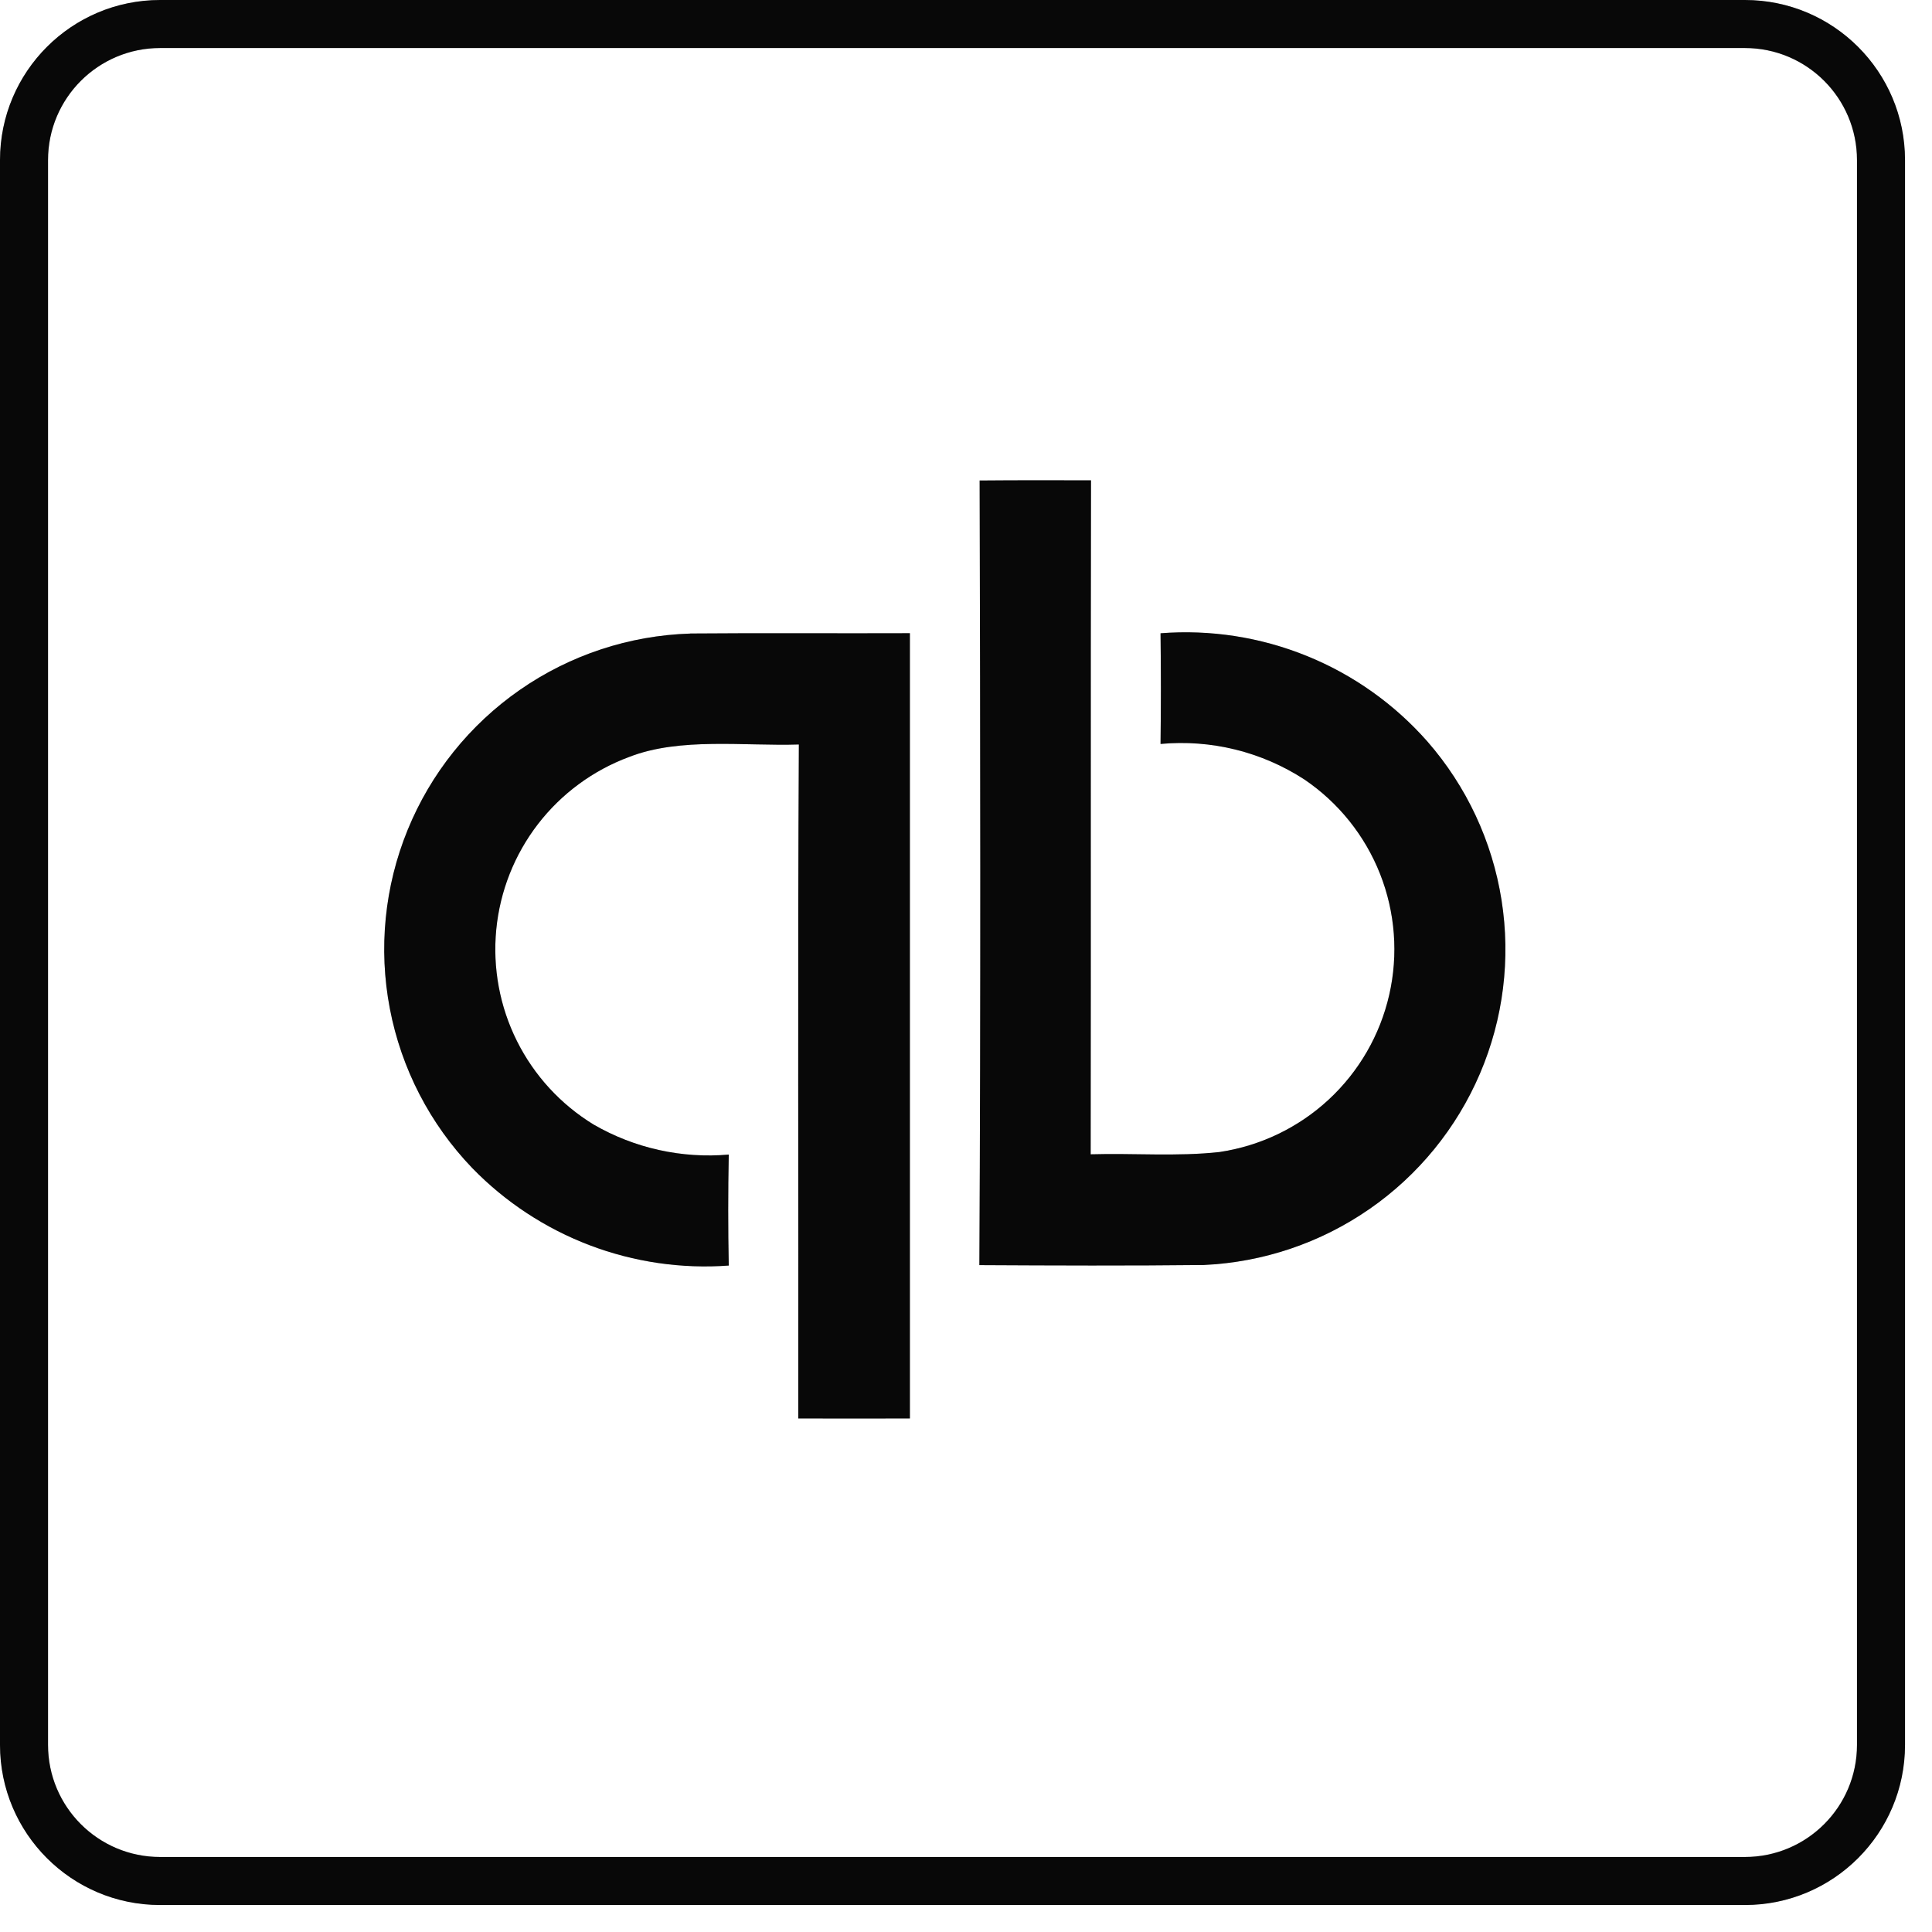
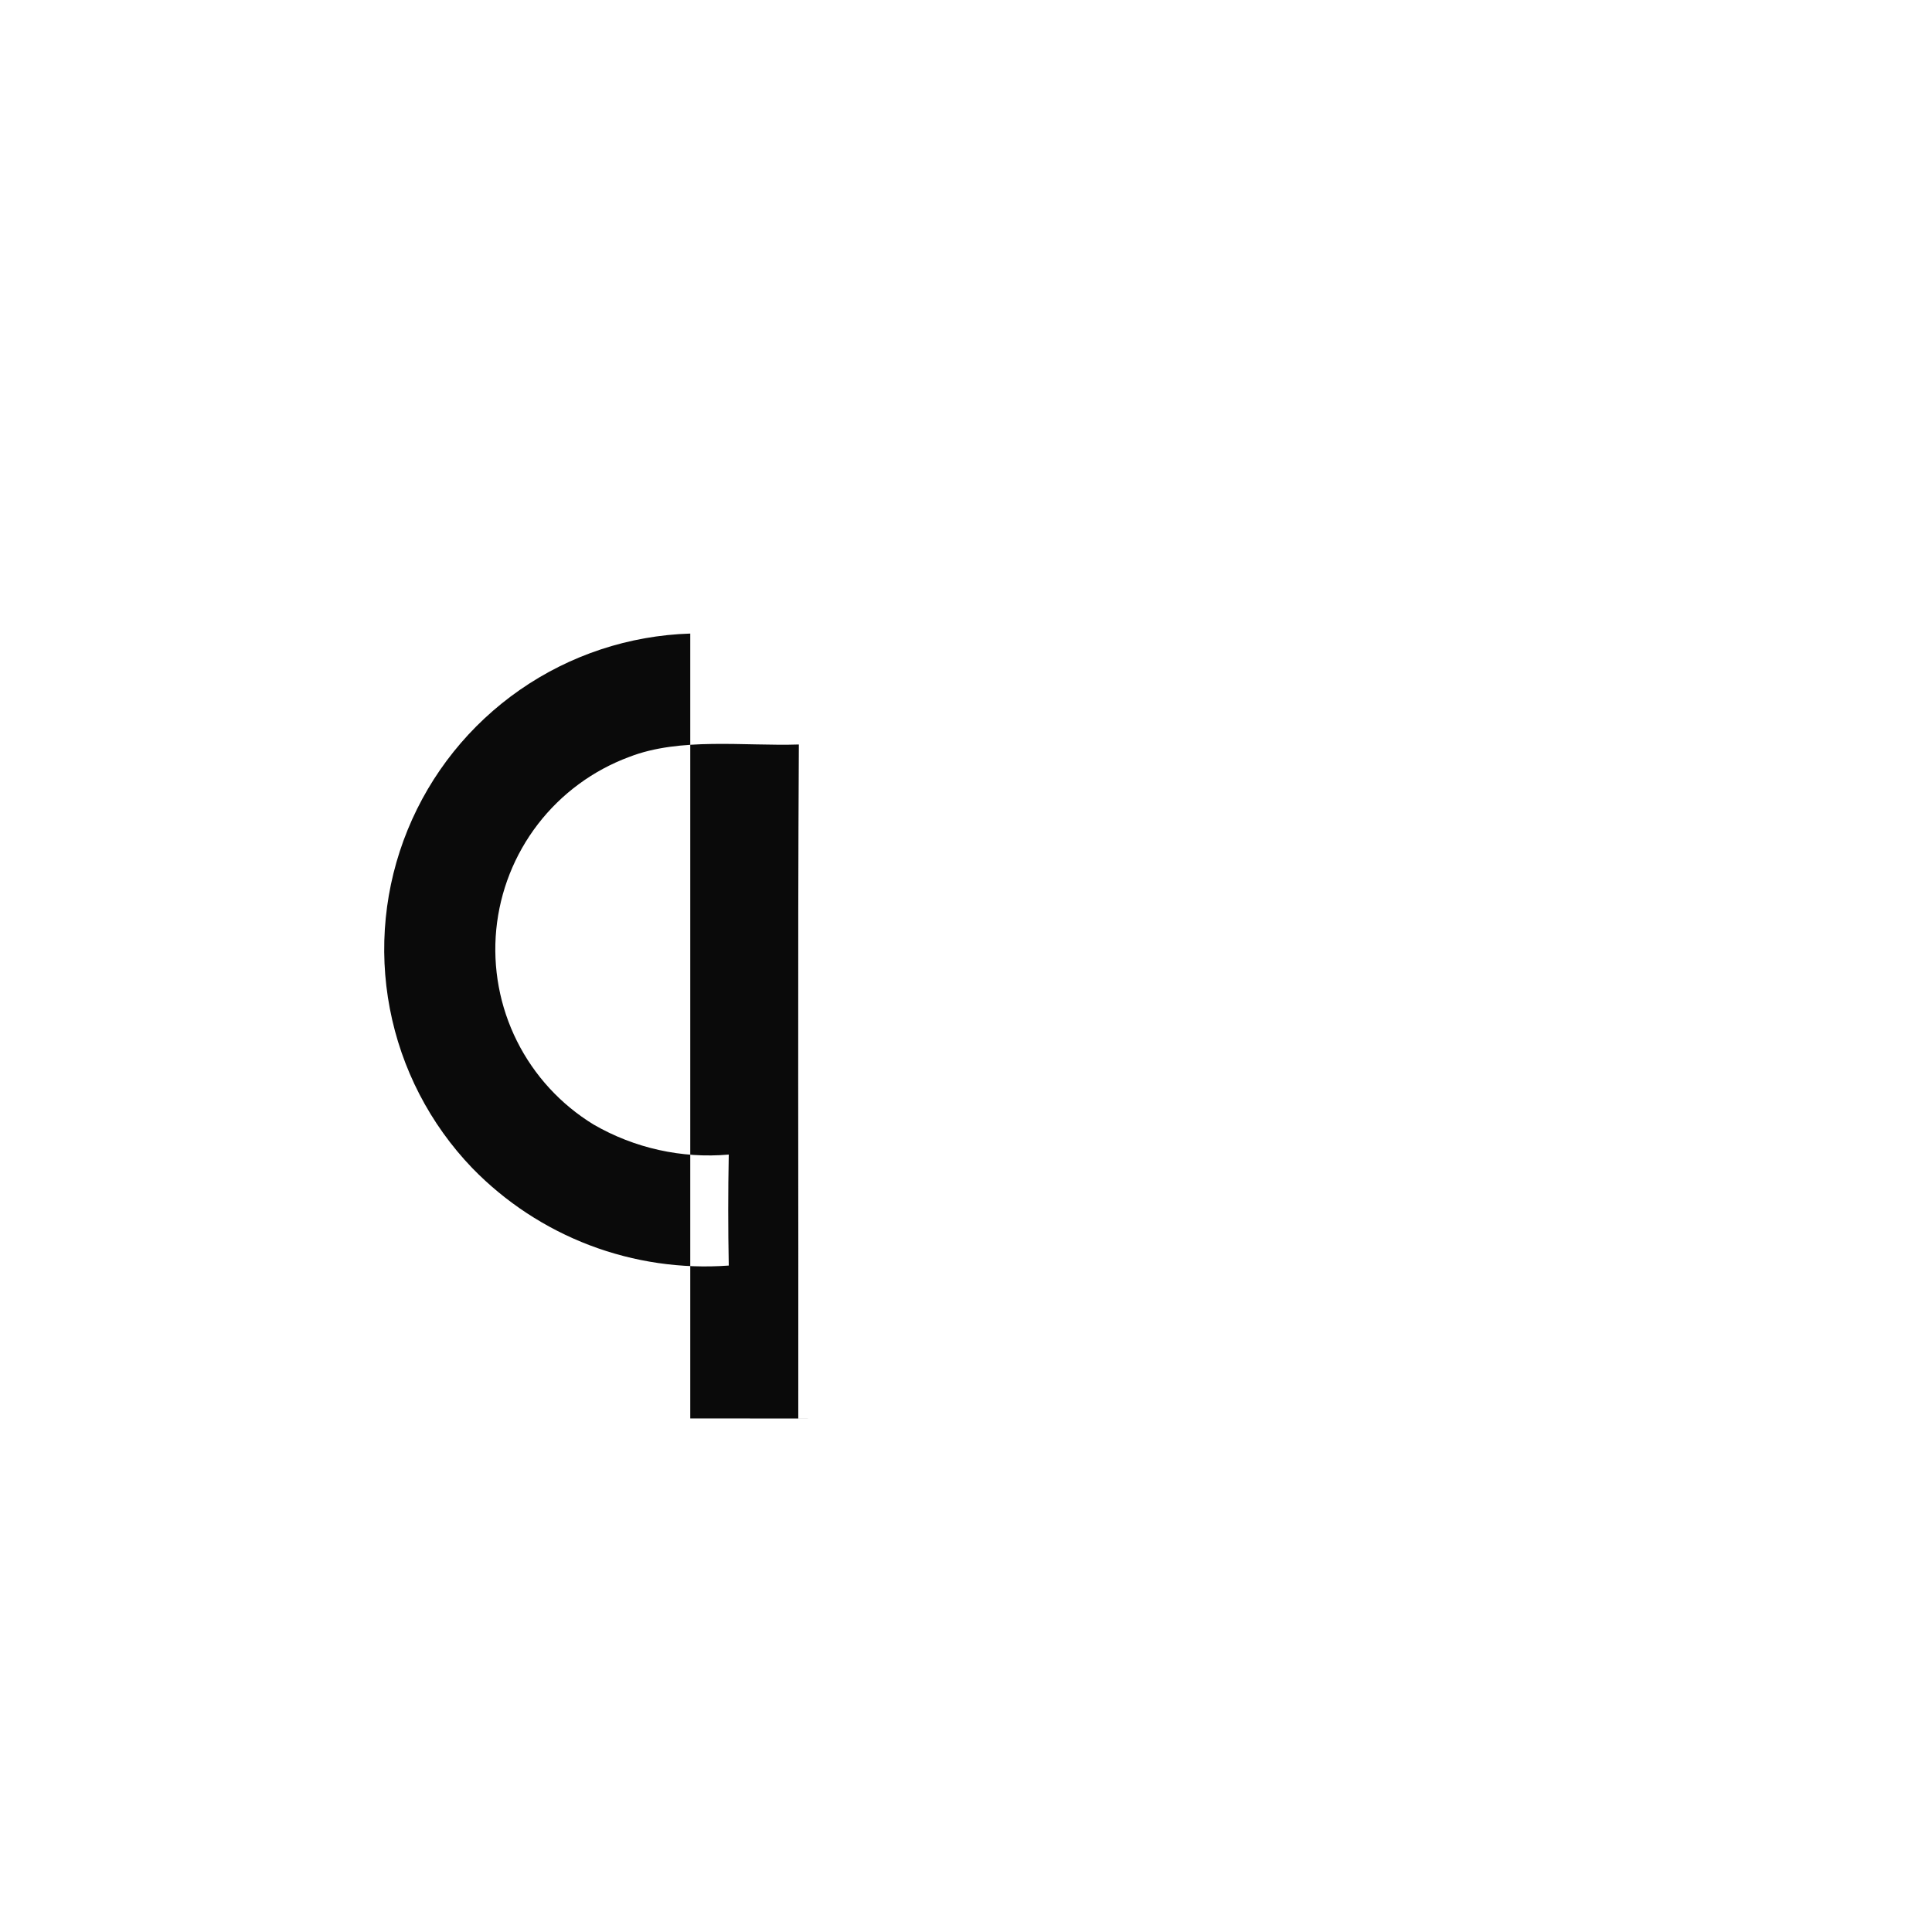
<svg xmlns="http://www.w3.org/2000/svg" width="58" height="58" viewBox="0 0 58 58" fill="none">
-   <path d="M29.409 14.425C30.525 14.415 31.639 14.417 32.753 14.42C32.739 21.164 32.753 27.908 32.743 34.653C34.028 34.615 35.331 34.725 36.606 34.585C37.833 34.403 38.976 33.855 39.886 33.013C40.796 32.17 41.43 31.073 41.706 29.864C41.982 28.655 41.886 27.391 41.431 26.237C40.976 25.084 40.183 24.094 39.156 23.399C37.878 22.569 36.358 22.194 34.84 22.334C34.854 21.227 34.854 20.119 34.84 19.011C36.337 18.894 37.84 19.127 39.231 19.692C40.623 20.256 41.863 21.137 42.855 22.264C44.028 23.608 44.798 25.256 45.077 27.019C45.356 28.781 45.132 30.586 44.431 32.227C43.73 33.868 42.581 35.278 41.115 36.294C39.649 37.311 37.926 37.894 36.143 37.976C33.897 38.001 31.648 37.992 29.401 37.98C29.443 30.129 29.429 22.275 29.409 14.425Z" fill="#0A0A0A" />
-   <path d="M29.409 14.425C30.525 14.415 31.639 14.417 32.753 14.42C32.739 21.164 32.753 27.908 32.743 34.653C34.028 34.615 35.331 34.725 36.606 34.585C37.833 34.403 38.976 33.855 39.886 33.013C40.796 32.17 41.43 31.073 41.706 29.864C41.982 28.655 41.886 27.391 41.431 26.237C40.976 25.084 40.183 24.094 39.156 23.399C37.878 22.569 36.358 22.194 34.84 22.334C34.854 21.227 34.854 20.119 34.84 19.011C36.337 18.894 37.84 19.127 39.231 19.692C40.623 20.256 41.863 21.137 42.855 22.264C44.028 23.608 44.798 25.256 45.077 27.019C45.356 28.781 45.132 30.586 44.431 32.227C43.73 33.868 42.581 35.278 41.115 36.294C39.649 37.311 37.926 37.894 36.143 37.976C33.897 38.001 31.648 37.992 29.401 37.98C29.443 30.129 29.429 22.275 29.409 14.425Z" fill="black" fill-opacity="0.2" />
-   <path d="M20.722 19.018C22.919 18.999 25.119 19.018 27.316 19.009V42.583C26.2 42.583 25.082 42.587 23.965 42.583C23.974 35.839 23.944 29.092 23.982 22.35C22.345 22.404 20.42 22.128 18.891 22.723C17.806 23.125 16.856 23.824 16.149 24.741C15.443 25.658 15.01 26.755 14.898 27.906C14.787 29.058 15.002 30.218 15.519 31.253C16.036 32.288 16.834 33.157 17.821 33.76C19.048 34.47 20.465 34.785 21.878 34.661C21.856 35.773 21.856 36.883 21.878 37.993C20.458 38.097 19.033 37.889 17.702 37.383C16.372 36.877 15.168 36.086 14.176 35.065C12.906 33.742 12.047 32.079 11.703 30.278C11.358 28.477 11.544 26.614 12.237 24.916C12.929 23.218 14.1 21.758 15.606 20.711C17.112 19.664 18.889 19.077 20.722 19.02V19.018Z" fill="#0A0A0A" />
-   <path d="M20.722 19.018C22.919 18.999 25.119 19.018 27.316 19.009V42.583C26.2 42.583 25.082 42.587 23.965 42.583C23.974 35.839 23.944 29.092 23.982 22.35C22.345 22.404 20.42 22.128 18.891 22.723C17.806 23.125 16.856 23.824 16.149 24.741C15.443 25.658 15.01 26.755 14.898 27.906C14.787 29.058 15.002 30.218 15.519 31.253C16.036 32.288 16.834 33.157 17.821 33.76C19.048 34.47 20.465 34.785 21.878 34.661C21.856 35.773 21.856 36.883 21.878 37.993C20.458 38.097 19.033 37.889 17.702 37.383C16.372 36.877 15.168 36.086 14.176 35.065C12.906 33.742 12.047 32.079 11.703 30.278C11.358 28.477 11.544 26.614 12.237 24.916C12.929 23.218 14.1 21.758 15.606 20.711C17.112 19.664 18.889 19.077 20.722 19.02V19.018Z" fill="black" fill-opacity="0.2" />
-   <path fill-rule="evenodd" clip-rule="evenodd" d="M52.384 1.442H4.806C2.948 1.442 1.442 2.948 1.442 4.806V52.384C1.442 54.242 2.948 55.748 4.806 55.748H52.384C54.242 55.748 55.748 54.242 55.748 52.384V4.806C55.748 2.948 54.242 1.442 52.384 1.442ZM4.806 0C2.152 0 0 2.152 0 4.806V52.384C0 55.038 2.152 57.19 4.806 57.19H52.384C55.038 57.19 57.19 55.038 57.19 52.384V4.806C57.19 2.152 55.038 0 52.384 0H4.806Z" fill="#0A0A0A" />
-   <path fill-rule="evenodd" clip-rule="evenodd" d="M52.384 1.442H4.806C2.948 1.442 1.442 2.948 1.442 4.806V52.384C1.442 54.242 2.948 55.748 4.806 55.748H52.384C54.242 55.748 55.748 54.242 55.748 52.384V4.806C55.748 2.948 54.242 1.442 52.384 1.442ZM4.806 0C2.152 0 0 2.152 0 4.806V52.384C0 55.038 2.152 57.19 4.806 57.19H52.384C55.038 57.19 57.19 55.038 57.19 52.384V4.806C57.19 2.152 55.038 0 52.384 0H4.806Z" fill="black" fill-opacity="0.2" />
+   <path d="M20.722 19.018V42.583C26.2 42.583 25.082 42.587 23.965 42.583C23.974 35.839 23.944 29.092 23.982 22.35C22.345 22.404 20.42 22.128 18.891 22.723C17.806 23.125 16.856 23.824 16.149 24.741C15.443 25.658 15.01 26.755 14.898 27.906C14.787 29.058 15.002 30.218 15.519 31.253C16.036 32.288 16.834 33.157 17.821 33.76C19.048 34.47 20.465 34.785 21.878 34.661C21.856 35.773 21.856 36.883 21.878 37.993C20.458 38.097 19.033 37.889 17.702 37.383C16.372 36.877 15.168 36.086 14.176 35.065C12.906 33.742 12.047 32.079 11.703 30.278C11.358 28.477 11.544 26.614 12.237 24.916C12.929 23.218 14.1 21.758 15.606 20.711C17.112 19.664 18.889 19.077 20.722 19.02V19.018Z" fill="#0A0A0A" />
</svg>